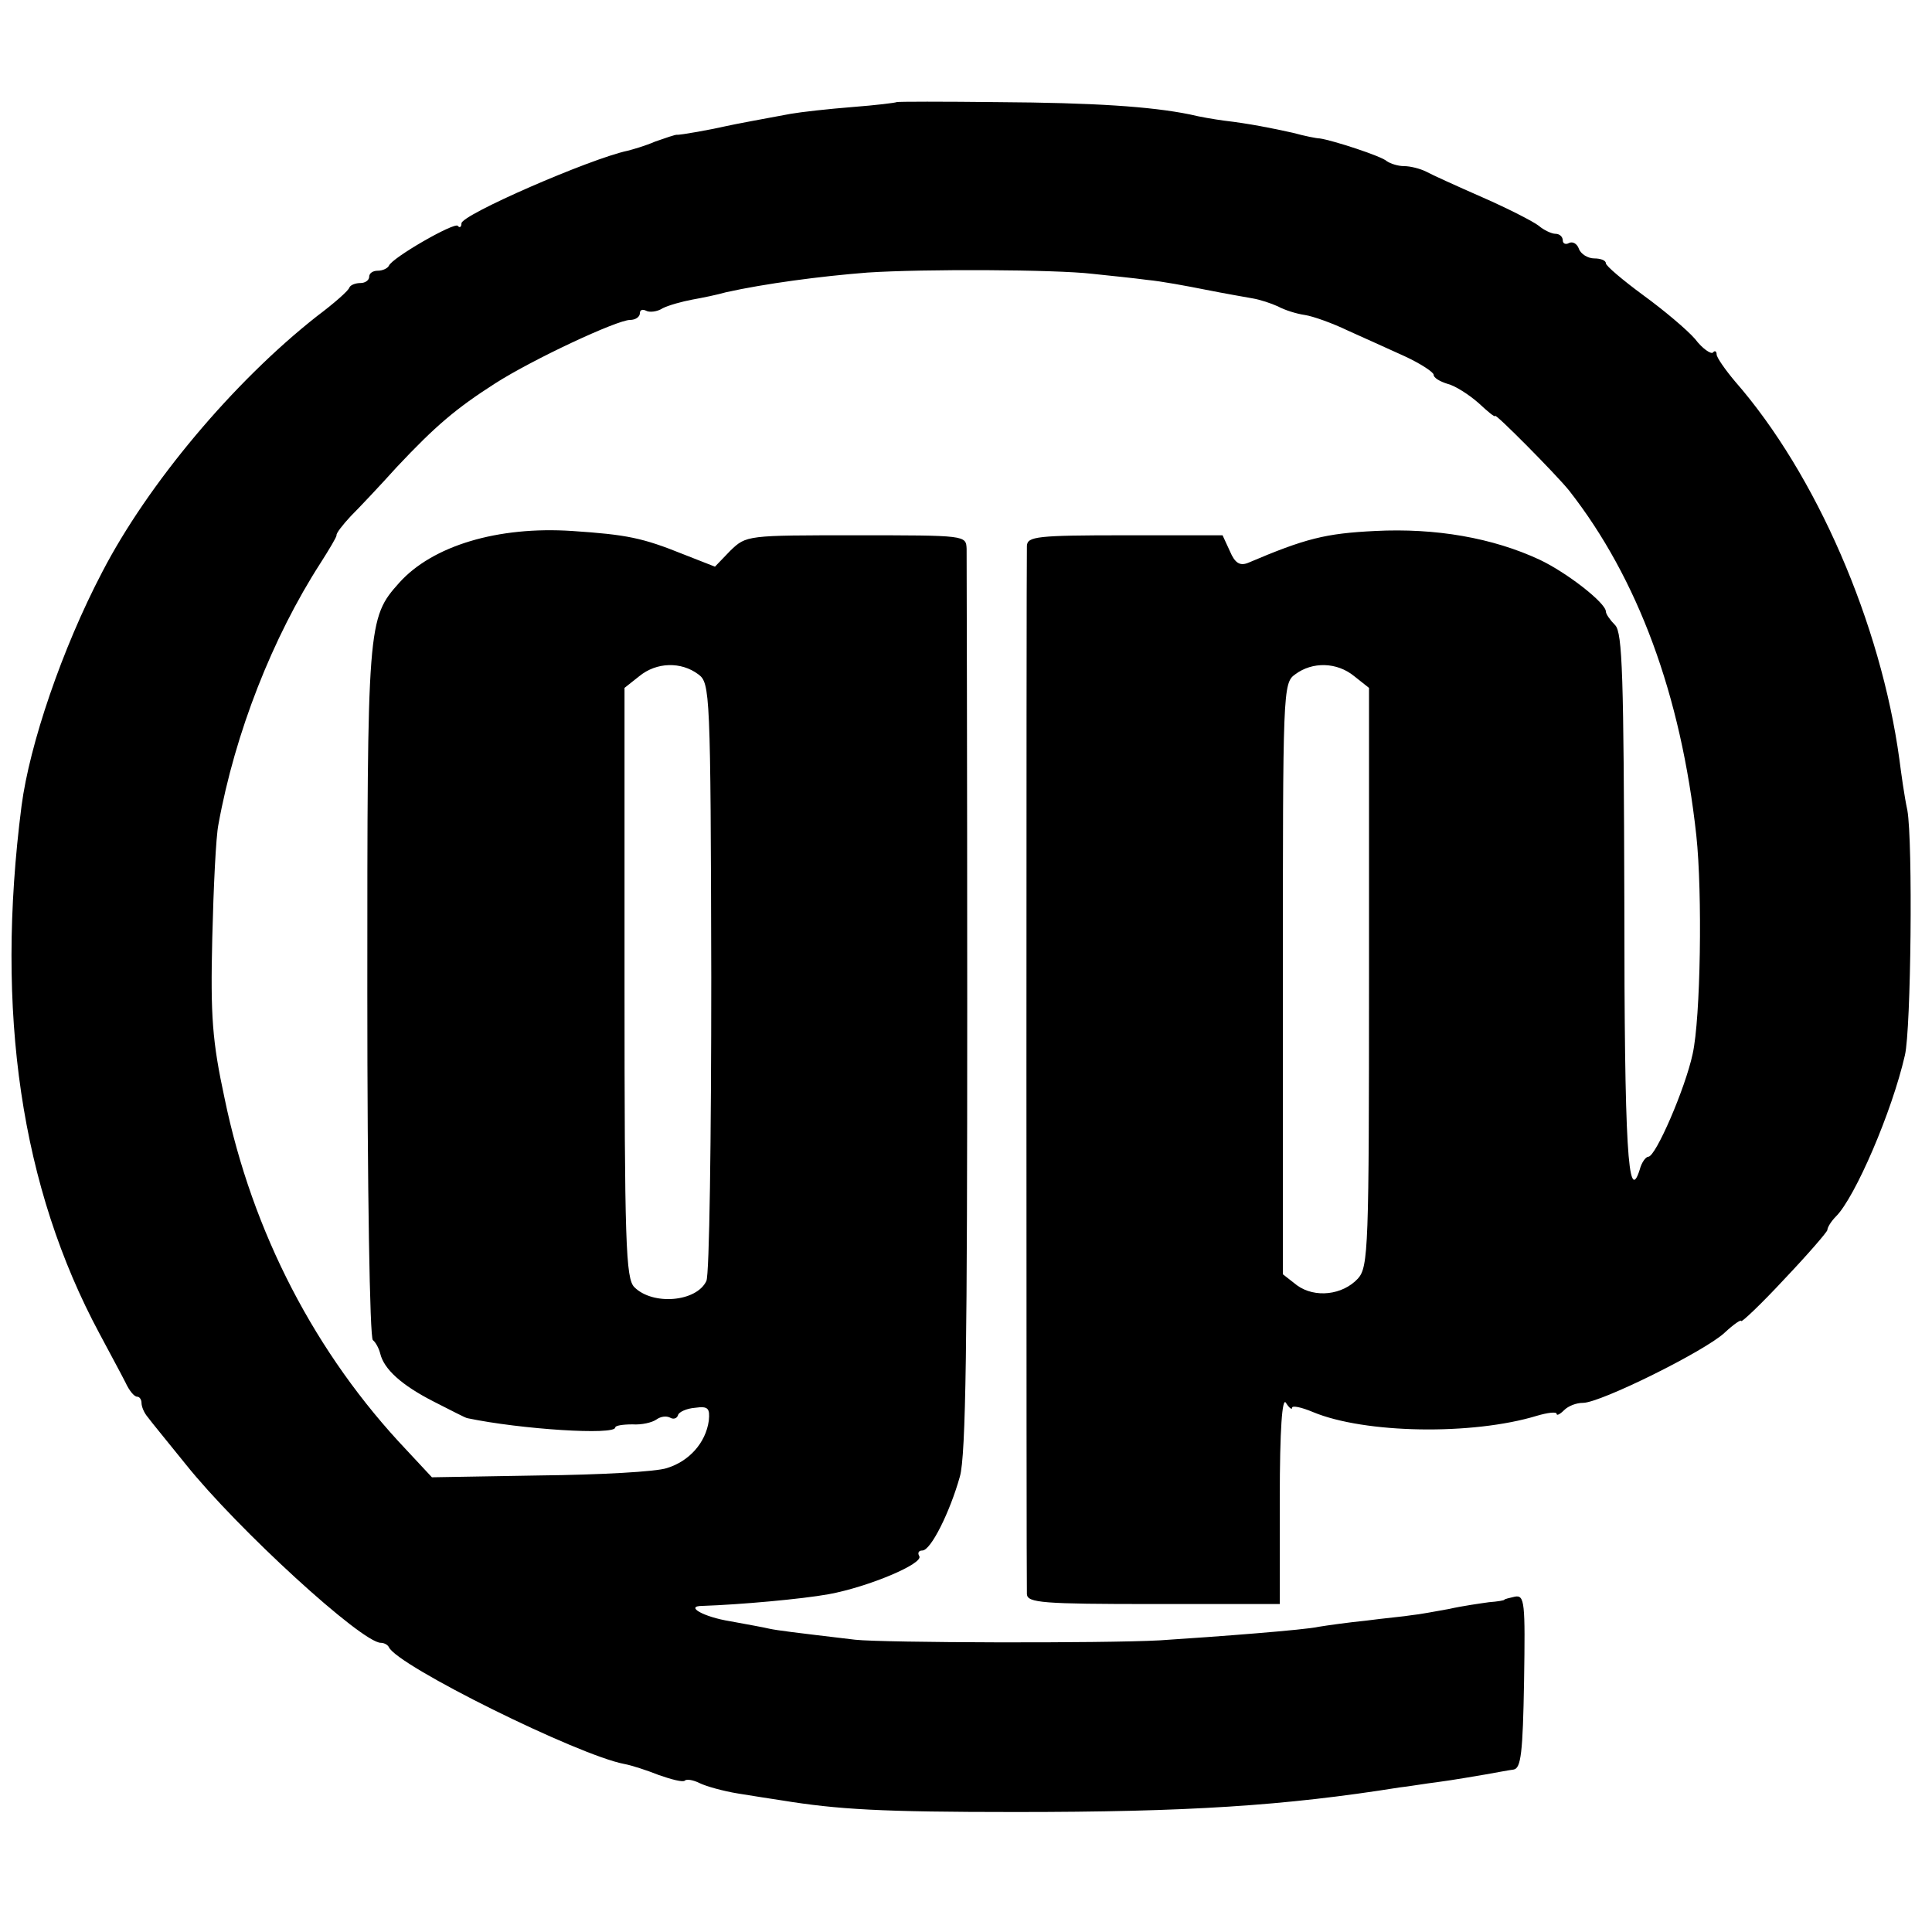
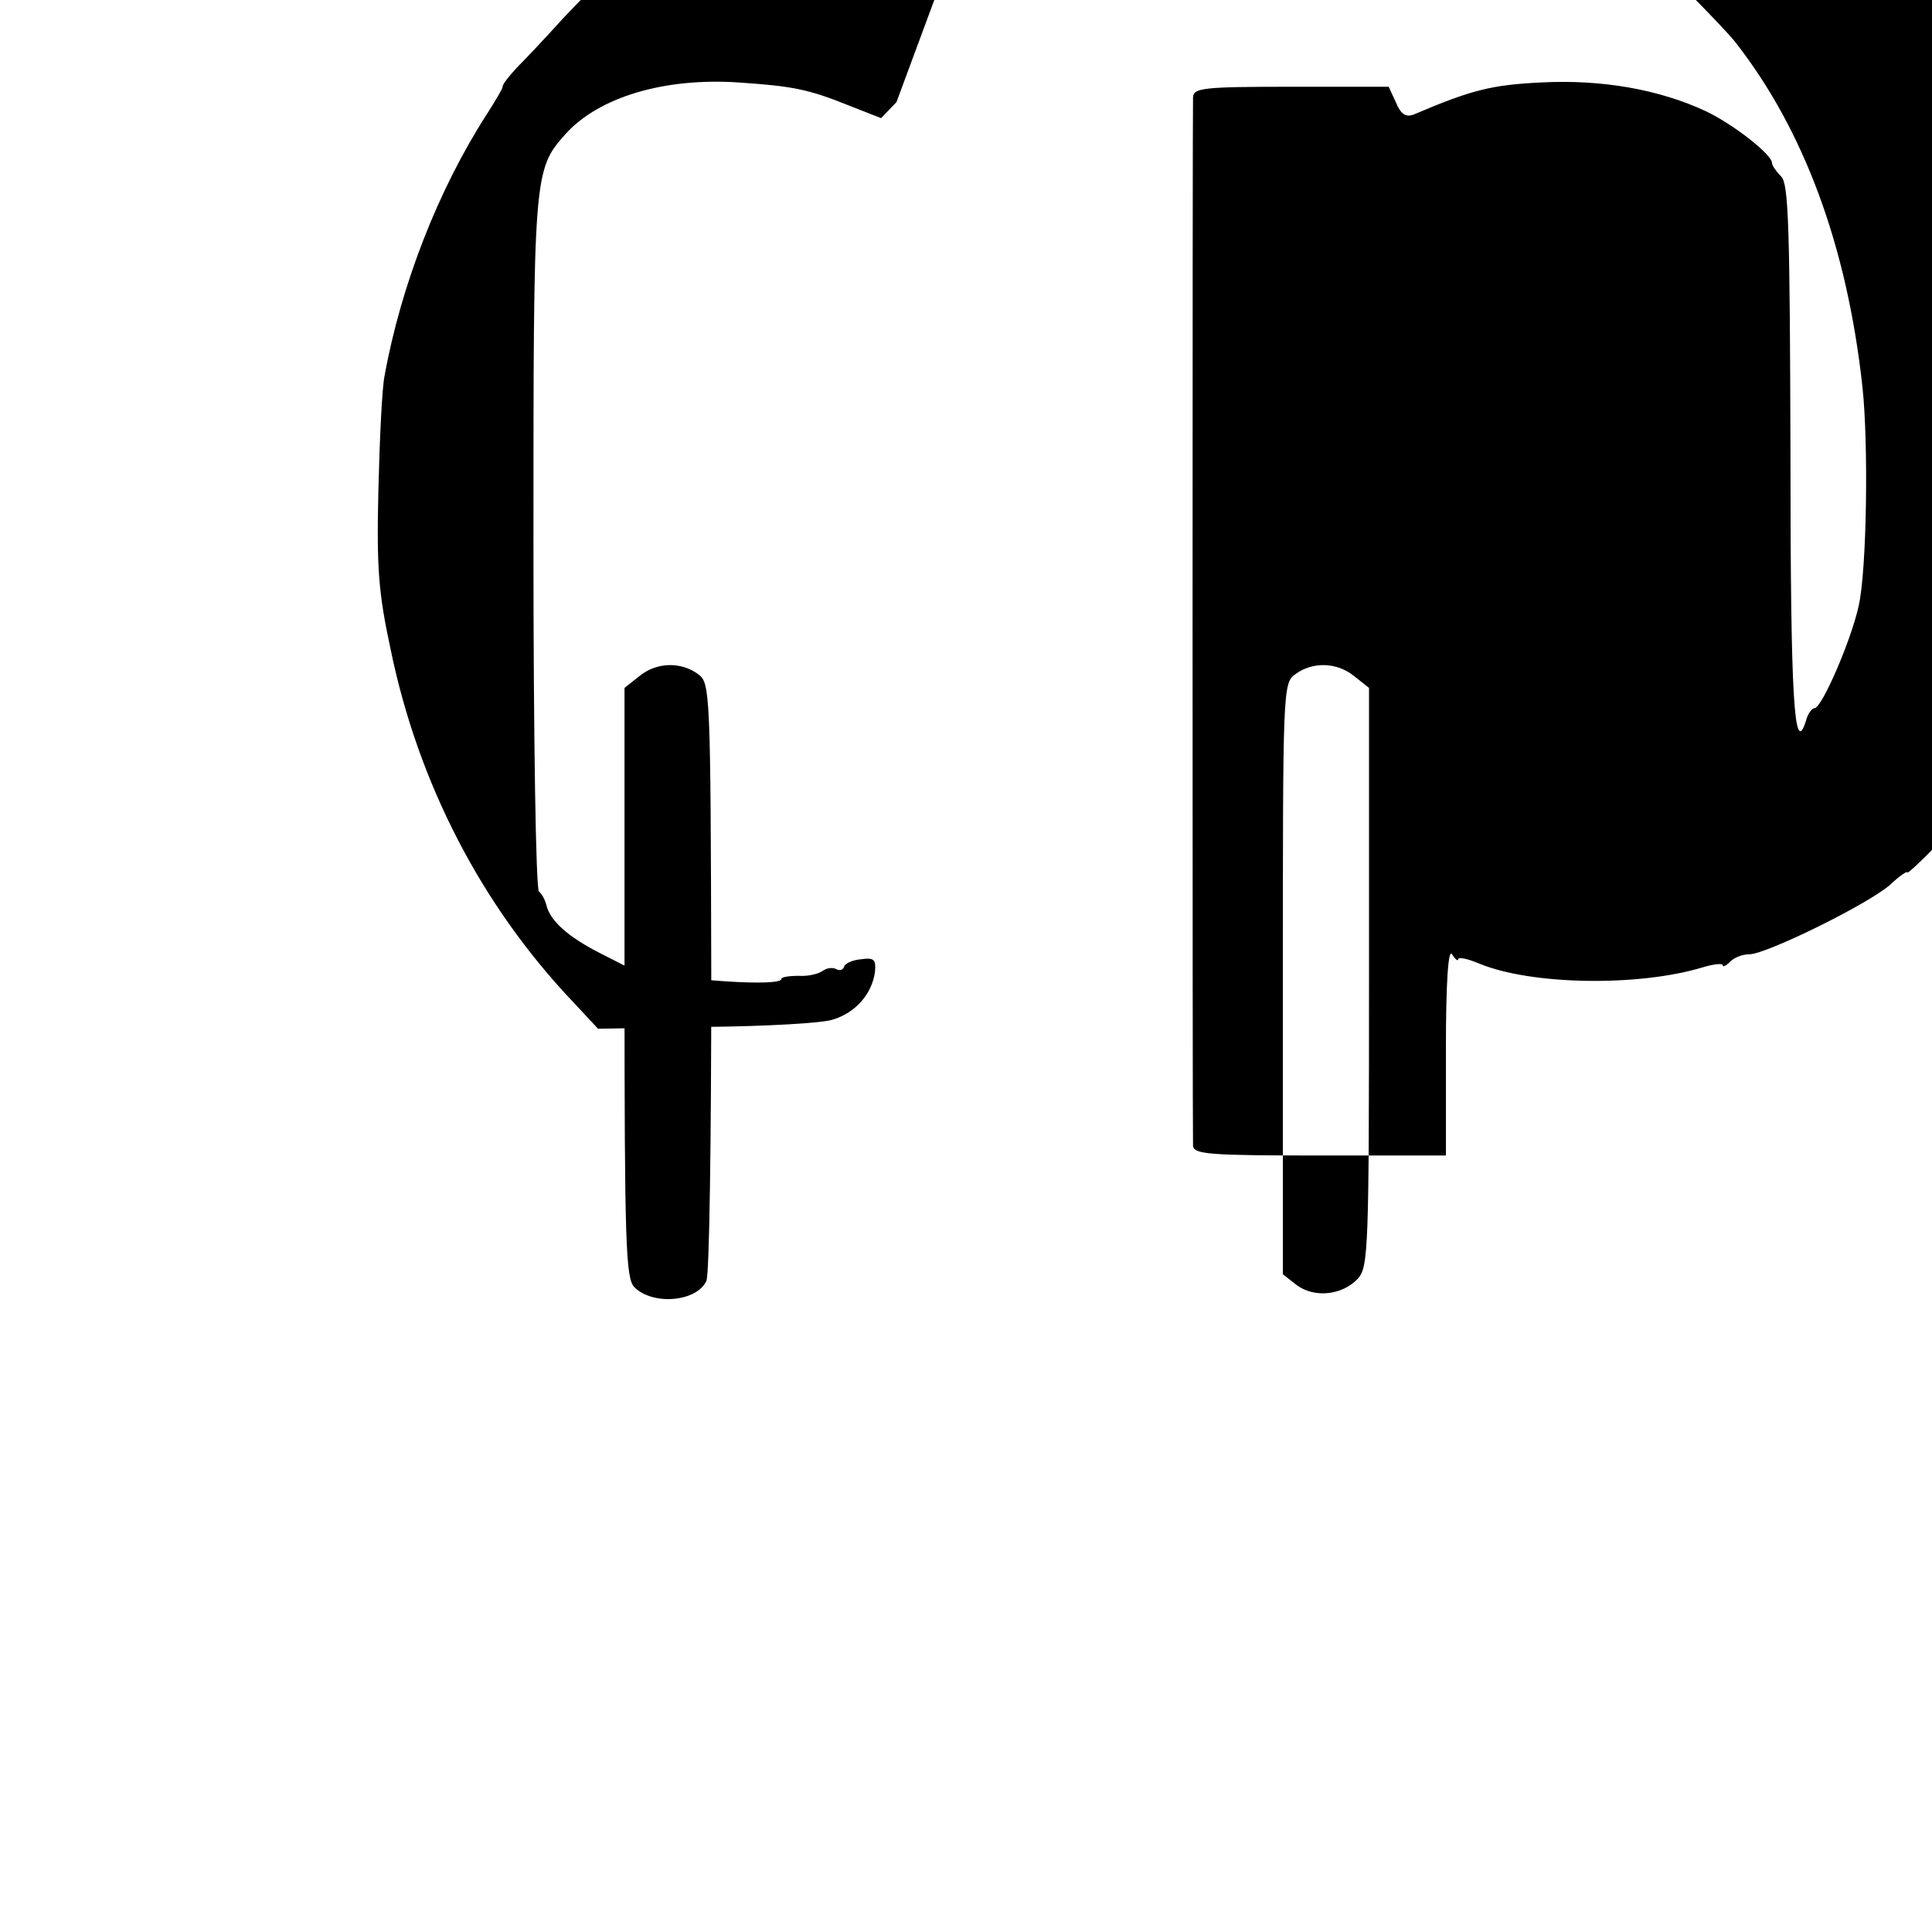
<svg xmlns="http://www.w3.org/2000/svg" version="1.0" width="314pt" height="314pt" viewBox="0 0 314 314" preserveAspectRatio="xMidYMid meet">
  <g transform="translate(0,314) scale(0.1,-0.1)" fill="#000000" stroke="none">
-     <path d="M1457 2974 c-1 -1 -33 -5 -72 -8 -38 -3 -83 -8 -100 -11 -33 -6 -97 -18 -105 -20 -21 -5 -76 -15 -80 -14 -3 0 -18 -5 -35 -11 -16 -7 -37 -13 -45 -15 -61 -13 -270 -104 -270 -118 0 -6 -3 -8 -6 -4 -6 6 -107 -52 -112 -65 -2 -4 -10 -8 -18 -8 -8 0 -14 -4 -14 -10 0 -5 -6 -10 -14 -10 -8 0 -16 -3 -18 -7 -1 -5 -25 -26 -53 -47 -136 -107 -275 -273 -349 -416 -65 -124 -118 -280 -131 -380 -43 -335 -1 -620 127 -858 17 -32 36 -67 42 -79 6 -13 14 -23 19 -23 4 0 7 -5 7 -10 0 -6 4 -16 10 -23 5 -7 33 -41 62 -77 84 -105 286 -290 317 -290 5 0 11 -3 13 -7 13 -30 308 -176 383 -190 11 -2 36 -10 56 -18 20 -7 39 -12 42 -9 3 3 14 1 24 -4 10 -5 38 -13 63 -17 25 -4 56 -9 70 -11 92 -15 163 -19 380 -19 280 0 437 10 625 40 11 1 40 6 64 9 23 3 57 9 75 12 17 3 38 7 46 8 12 2 15 27 17 144 2 128 1 140 -15 137 -9 -2 -17 -4 -17 -5 0 -1 -11 -3 -25 -4 -14 -2 -43 -6 -65 -11 -22 -4 -49 -9 -60 -10 -11 -2 -45 -5 -75 -9 -30 -3 -65 -8 -77 -10 -21 -5 -165 -16 -258 -22 -92 -5 -449 -4 -495 1 -101 12 -126 15 -140 18 -8 2 -36 7 -63 12 -44 7 -75 25 -45 25 60 2 161 11 205 19 65 12 155 50 147 62 -3 5 -1 9 5 9 14 0 45 63 61 120 10 34 12 224 12 765 0 396 -1 730 -1 743 -1 22 -1 22 -180 22 -177 0 -178 0 -204 -25 l-25 -26 -51 20 c-67 27 -92 32 -181 38 -121 8 -227 -24 -281 -84 -52 -58 -52 -66 -52 -666 0 -320 4 -562 9 -565 5 -4 10 -14 12 -22 6 -25 34 -51 87 -78 28 -14 52 -27 55 -27 86 -18 240 -28 240 -15 0 3 12 5 28 5 15 -1 32 3 39 8 7 5 16 6 22 3 5 -3 11 -2 13 4 1 5 14 11 28 12 21 3 24 -1 22 -21 -5 -36 -32 -66 -68 -77 -17 -6 -110 -11 -206 -12 l-176 -3 -41 44 c-148 156 -251 354 -296 572 -20 93 -23 133 -20 260 2 83 6 166 10 185 27 149 88 304 166 425 14 22 26 42 26 45 -1 3 10 17 23 31 14 14 48 50 75 80 63 67 96 95 160 136 61 39 198 103 219 103 9 0 16 5 16 11 0 5 4 7 10 4 5 -3 18 -2 27 4 10 5 32 11 48 14 17 3 41 8 55 12 63 14 153 26 230 32 91 6 305 5 365 -2 28 -3 68 -7 90 -10 22 -2 65 -10 95 -16 30 -6 65 -12 76 -14 12 -2 30 -8 41 -13 11 -6 30 -12 44 -14 13 -2 44 -13 69 -25 25 -11 66 -30 93 -42 26 -12 47 -26 47 -30 0 -5 10 -11 23 -15 12 -3 34 -17 50 -31 15 -14 27 -24 27 -21 0 5 99 -95 120 -121 112 -143 182 -332 207 -561 10 -93 7 -297 -6 -355 -12 -56 -60 -167 -72 -167 -4 0 -11 -9 -14 -21 -19 -60 -25 35 -25 433 -1 370 -3 440 -15 452 -8 8 -15 18 -15 22 0 14 -63 63 -107 84 -77 36 -170 52 -268 47 -81 -4 -113 -12 -207 -52 -13 -5 -21 0 -29 19 l-12 26 -159 0 c-143 0 -158 -2 -159 -17 -1 -23 -1 -1683 0 -1704 1 -14 25 -16 206 -16 l205 0 0 171 c0 114 4 166 10 156 5 -8 10 -12 10 -8 0 4 15 1 34 -7 84 -35 259 -38 364 -6 17 5 32 7 32 3 0 -3 5 -1 12 6 7 7 20 12 31 12 28 0 198 84 230 114 15 14 27 22 27 19 0 -3 32 27 70 68 38 40 70 77 70 80 0 4 6 14 14 22 31 31 91 170 112 262 10 42 13 347 4 398 -5 23 -10 60 -13 83 -30 220 -135 463 -267 614 -16 19 -30 39 -30 44 0 5 -3 7 -6 3 -3 -3 -17 6 -29 22 -13 15 -51 47 -84 71 -34 25 -61 48 -61 52 0 5 -9 8 -19 8 -10 0 -22 7 -25 16 -3 8 -10 12 -16 9 -5 -3 -10 -1 -10 4 0 6 -5 11 -12 11 -6 0 -19 6 -27 13 -9 7 -50 28 -91 46 -41 18 -83 37 -92 42 -10 5 -26 9 -36 9 -10 0 -22 4 -28 8 -8 8 -88 34 -109 37 -5 0 -25 4 -43 9 -36 8 -71 15 -113 20 -15 2 -39 6 -55 10 -64 13 -157 19 -312 20 -89 1 -163 1 -165 0z m-322 -930 c19 -14 20 -28 21 -492 0 -262 -3 -485 -8 -494 -16 -34 -87 -40 -117 -10 -14 14 -16 71 -16 495 l0 479 24 19 c28 23 68 24 96 3z m1066 -3 l24 -19 0 -470 c0 -440 -1 -471 -18 -490 -25 -27 -70 -32 -99 -11 l-23 18 0 480 c0 468 0 481 20 495 28 21 68 20 96 -3z" />
+     <path d="M1457 2974 l-25 -26 -51 20 c-67 27 -92 32 -181 38 -121 8 -227 -24 -281 -84 -52 -58 -52 -66 -52 -666 0 -320 4 -562 9 -565 5 -4 10 -14 12 -22 6 -25 34 -51 87 -78 28 -14 52 -27 55 -27 86 -18 240 -28 240 -15 0 3 12 5 28 5 15 -1 32 3 39 8 7 5 16 6 22 3 5 -3 11 -2 13 4 1 5 14 11 28 12 21 3 24 -1 22 -21 -5 -36 -32 -66 -68 -77 -17 -6 -110 -11 -206 -12 l-176 -3 -41 44 c-148 156 -251 354 -296 572 -20 93 -23 133 -20 260 2 83 6 166 10 185 27 149 88 304 166 425 14 22 26 42 26 45 -1 3 10 17 23 31 14 14 48 50 75 80 63 67 96 95 160 136 61 39 198 103 219 103 9 0 16 5 16 11 0 5 4 7 10 4 5 -3 18 -2 27 4 10 5 32 11 48 14 17 3 41 8 55 12 63 14 153 26 230 32 91 6 305 5 365 -2 28 -3 68 -7 90 -10 22 -2 65 -10 95 -16 30 -6 65 -12 76 -14 12 -2 30 -8 41 -13 11 -6 30 -12 44 -14 13 -2 44 -13 69 -25 25 -11 66 -30 93 -42 26 -12 47 -26 47 -30 0 -5 10 -11 23 -15 12 -3 34 -17 50 -31 15 -14 27 -24 27 -21 0 5 99 -95 120 -121 112 -143 182 -332 207 -561 10 -93 7 -297 -6 -355 -12 -56 -60 -167 -72 -167 -4 0 -11 -9 -14 -21 -19 -60 -25 35 -25 433 -1 370 -3 440 -15 452 -8 8 -15 18 -15 22 0 14 -63 63 -107 84 -77 36 -170 52 -268 47 -81 -4 -113 -12 -207 -52 -13 -5 -21 0 -29 19 l-12 26 -159 0 c-143 0 -158 -2 -159 -17 -1 -23 -1 -1683 0 -1704 1 -14 25 -16 206 -16 l205 0 0 171 c0 114 4 166 10 156 5 -8 10 -12 10 -8 0 4 15 1 34 -7 84 -35 259 -38 364 -6 17 5 32 7 32 3 0 -3 5 -1 12 6 7 7 20 12 31 12 28 0 198 84 230 114 15 14 27 22 27 19 0 -3 32 27 70 68 38 40 70 77 70 80 0 4 6 14 14 22 31 31 91 170 112 262 10 42 13 347 4 398 -5 23 -10 60 -13 83 -30 220 -135 463 -267 614 -16 19 -30 39 -30 44 0 5 -3 7 -6 3 -3 -3 -17 6 -29 22 -13 15 -51 47 -84 71 -34 25 -61 48 -61 52 0 5 -9 8 -19 8 -10 0 -22 7 -25 16 -3 8 -10 12 -16 9 -5 -3 -10 -1 -10 4 0 6 -5 11 -12 11 -6 0 -19 6 -27 13 -9 7 -50 28 -91 46 -41 18 -83 37 -92 42 -10 5 -26 9 -36 9 -10 0 -22 4 -28 8 -8 8 -88 34 -109 37 -5 0 -25 4 -43 9 -36 8 -71 15 -113 20 -15 2 -39 6 -55 10 -64 13 -157 19 -312 20 -89 1 -163 1 -165 0z m-322 -930 c19 -14 20 -28 21 -492 0 -262 -3 -485 -8 -494 -16 -34 -87 -40 -117 -10 -14 14 -16 71 -16 495 l0 479 24 19 c28 23 68 24 96 3z m1066 -3 l24 -19 0 -470 c0 -440 -1 -471 -18 -490 -25 -27 -70 -32 -99 -11 l-23 18 0 480 c0 468 0 481 20 495 28 21 68 20 96 -3z" />
  </g>
</svg>